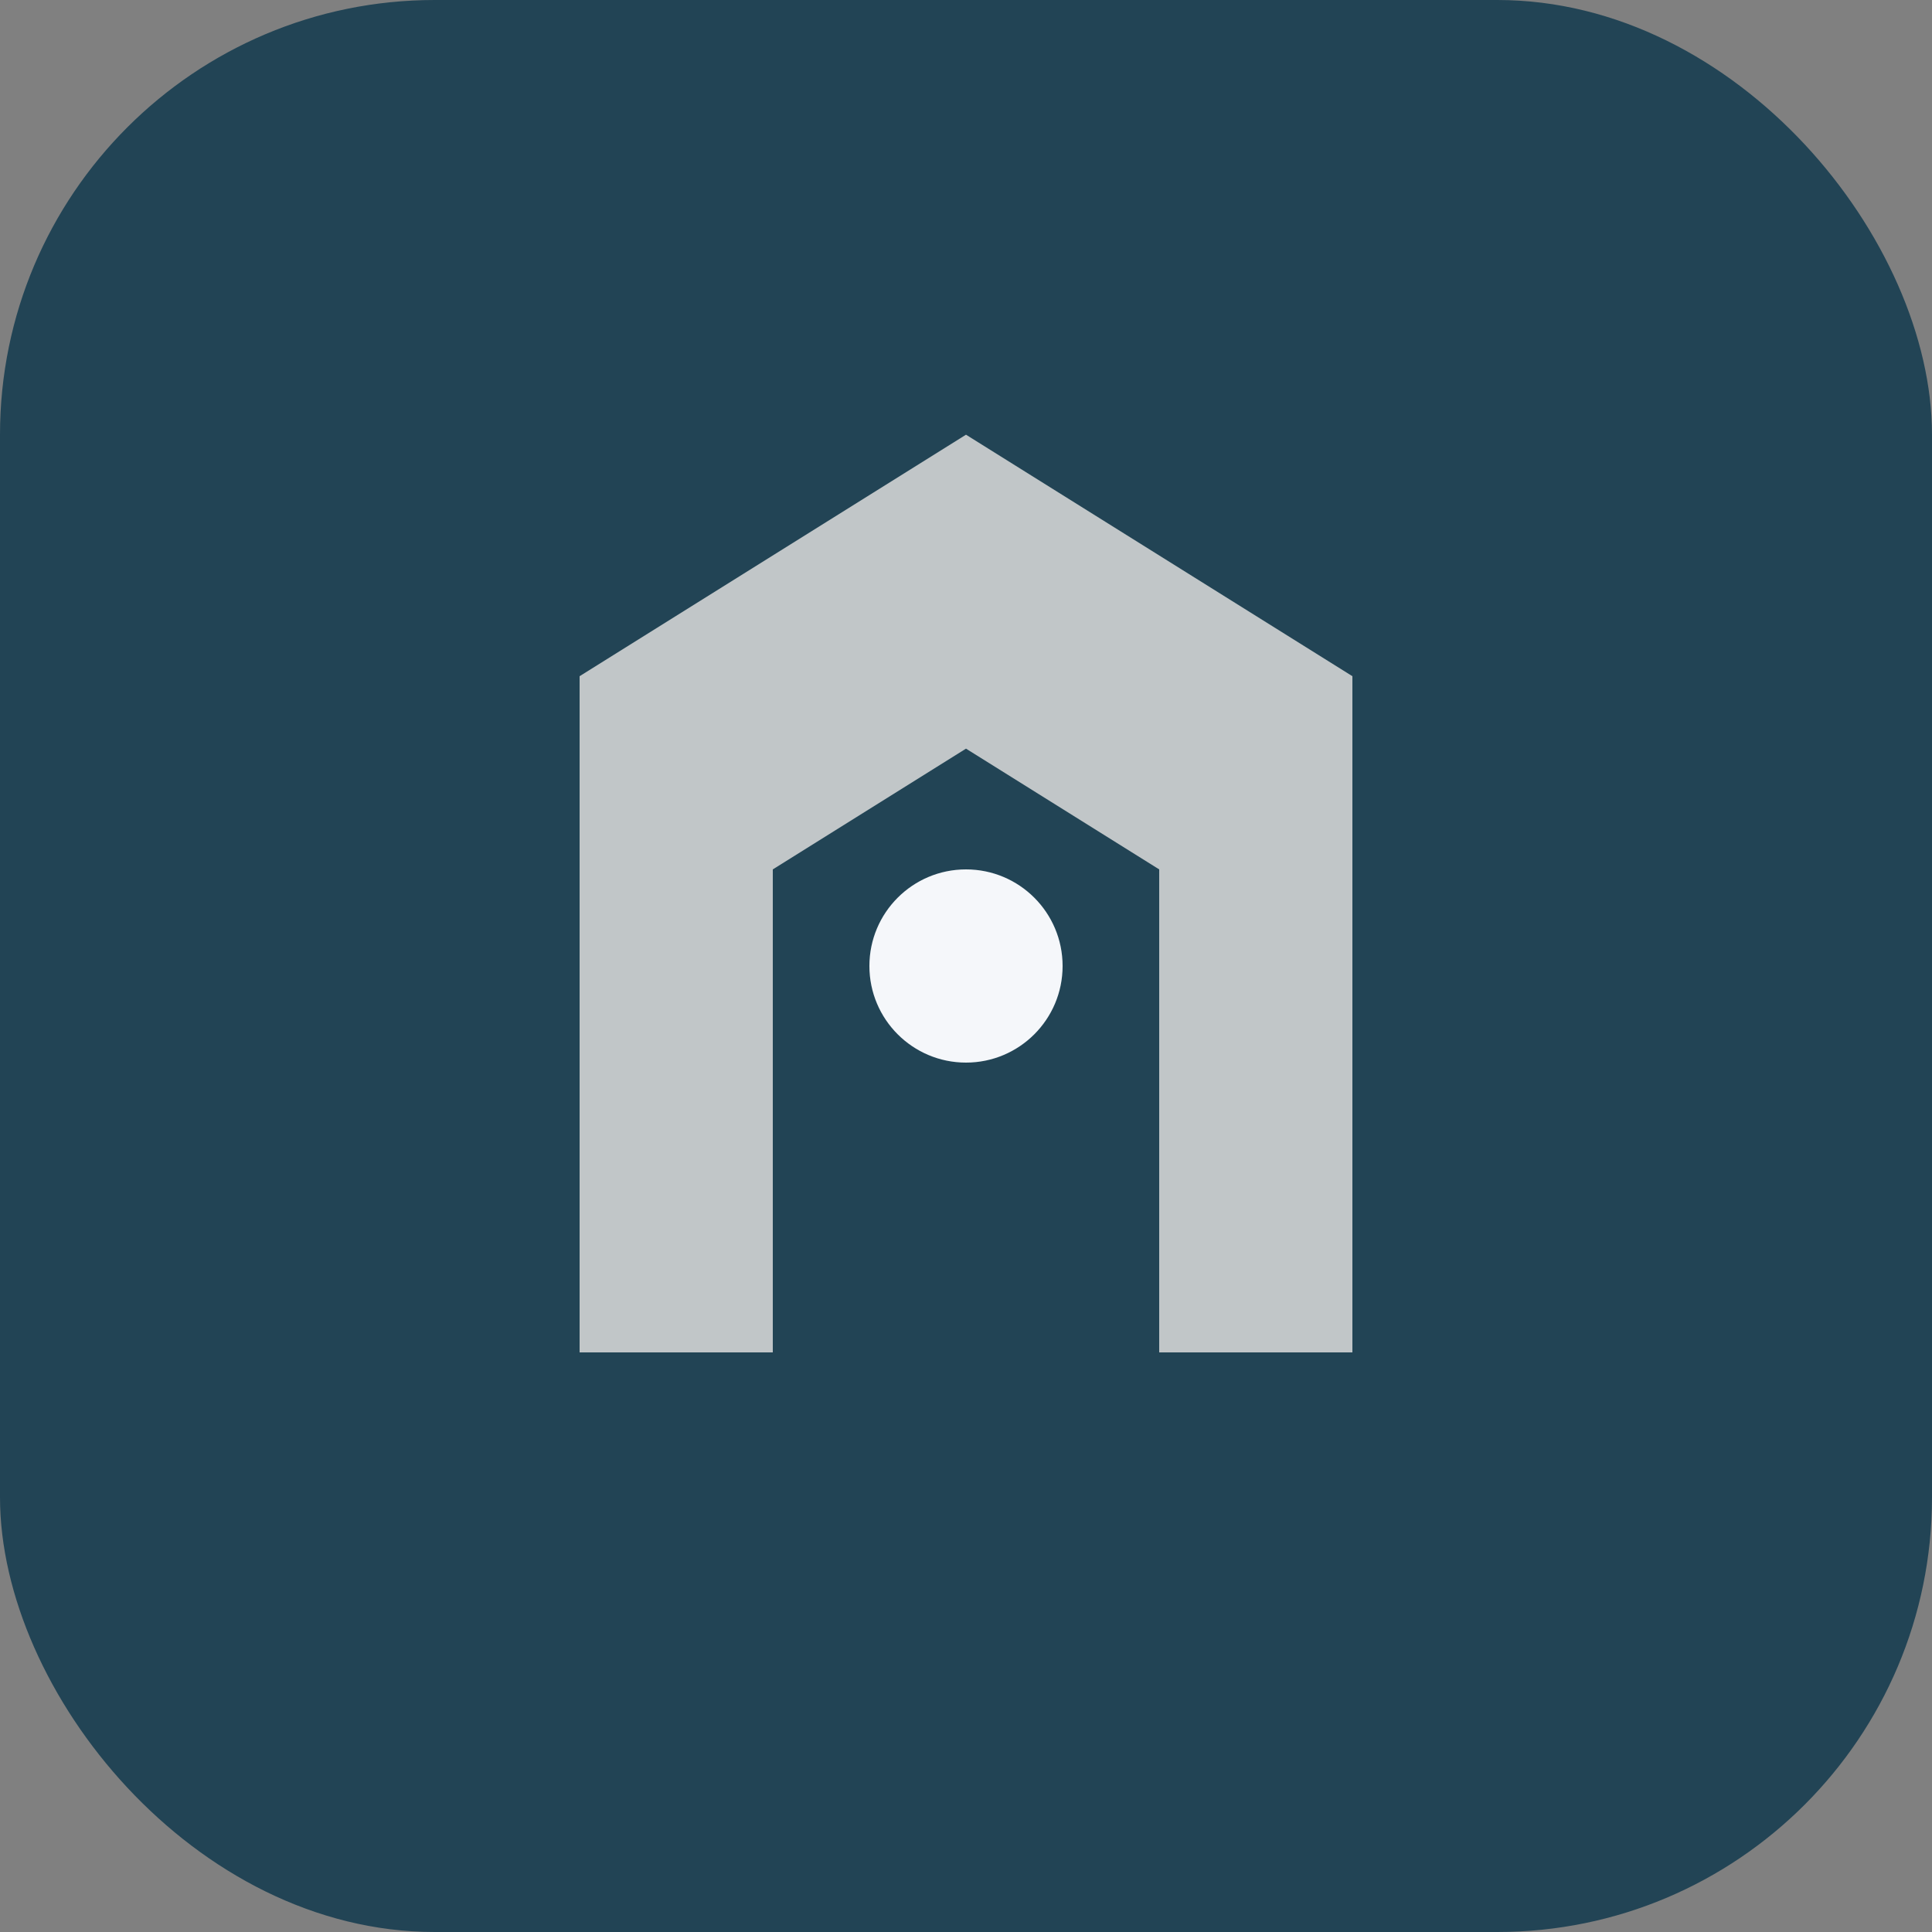
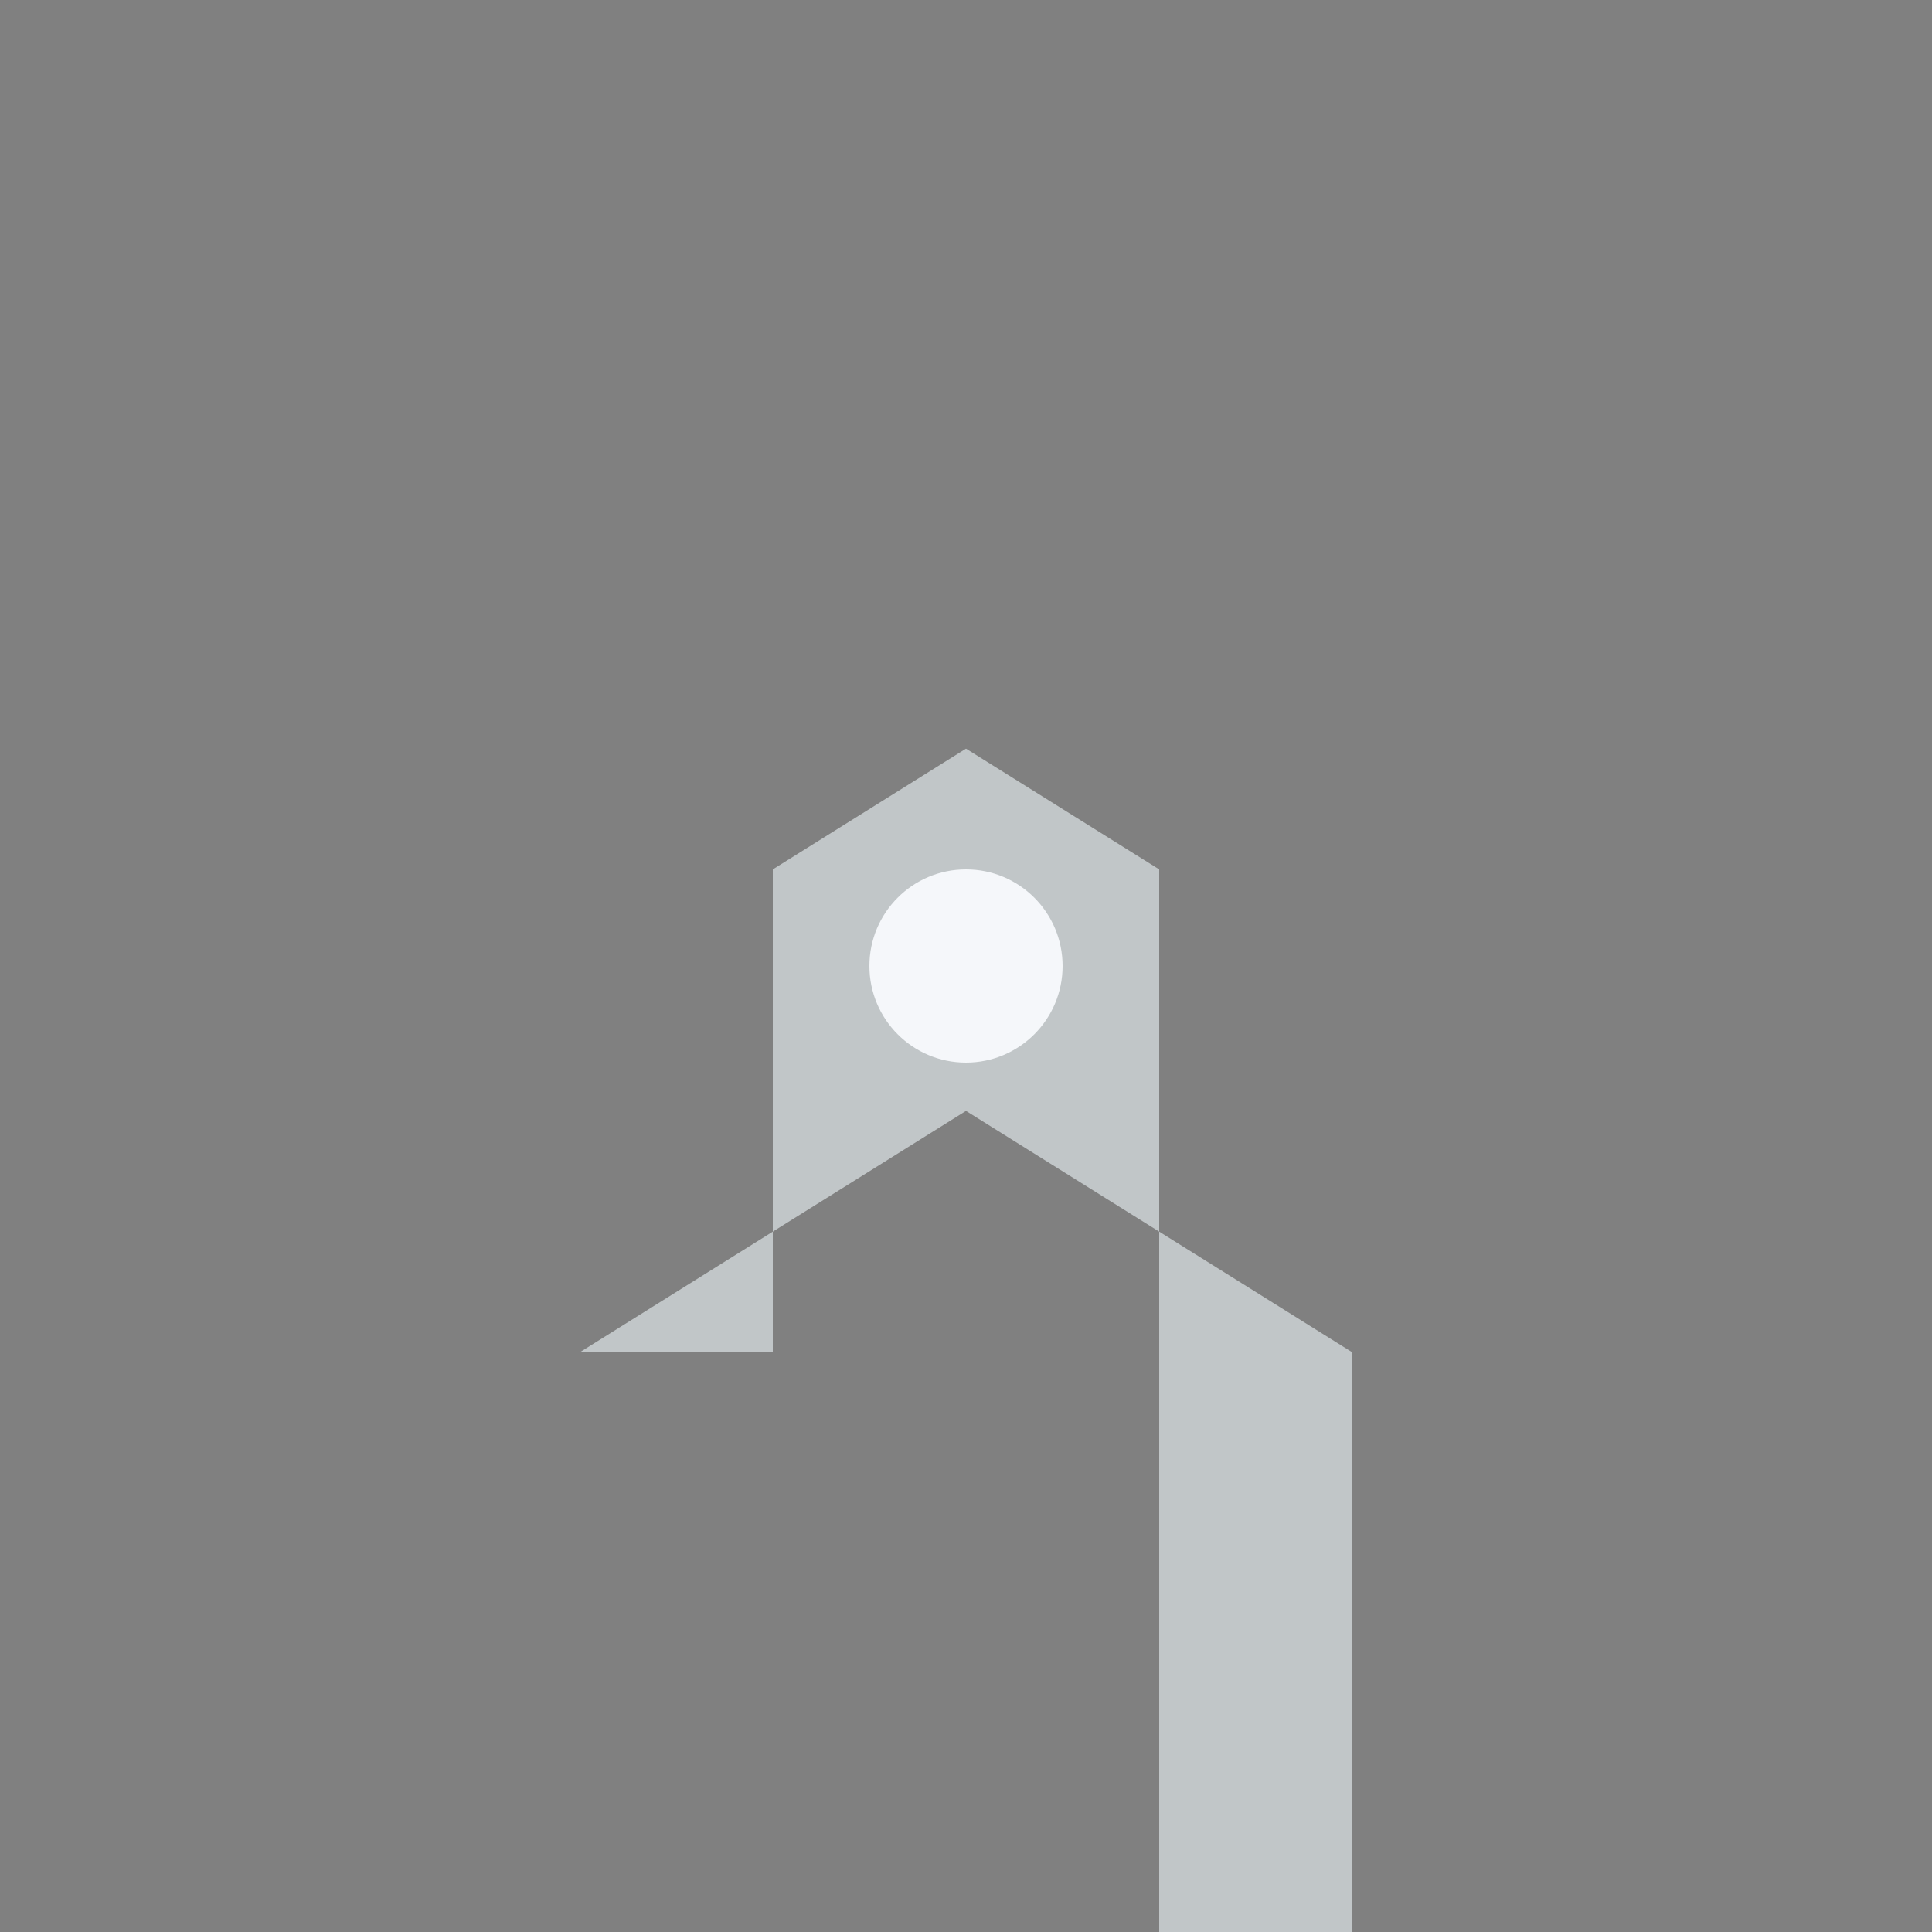
<svg xmlns="http://www.w3.org/2000/svg" width="40" height="40" viewBox="0 0 40 40">
  <rect x="0" y="0" width="40" height="40" fill="#808080" stroke="none" />
-   <rect width="40" height="40" rx="9" fill="#224455" />
-   <path d="M12 28V14l8-5 8 5v14h-4V18l-4-2.5-4 2.5v10z" fill="#C1C6C8" />
+   <path d="M12 28l8-5 8 5v14h-4V18l-4-2.5-4 2.5v10z" fill="#C1C6C8" />
  <circle cx="20" cy="20" r="2" fill="#F5F7FA" />
</svg>